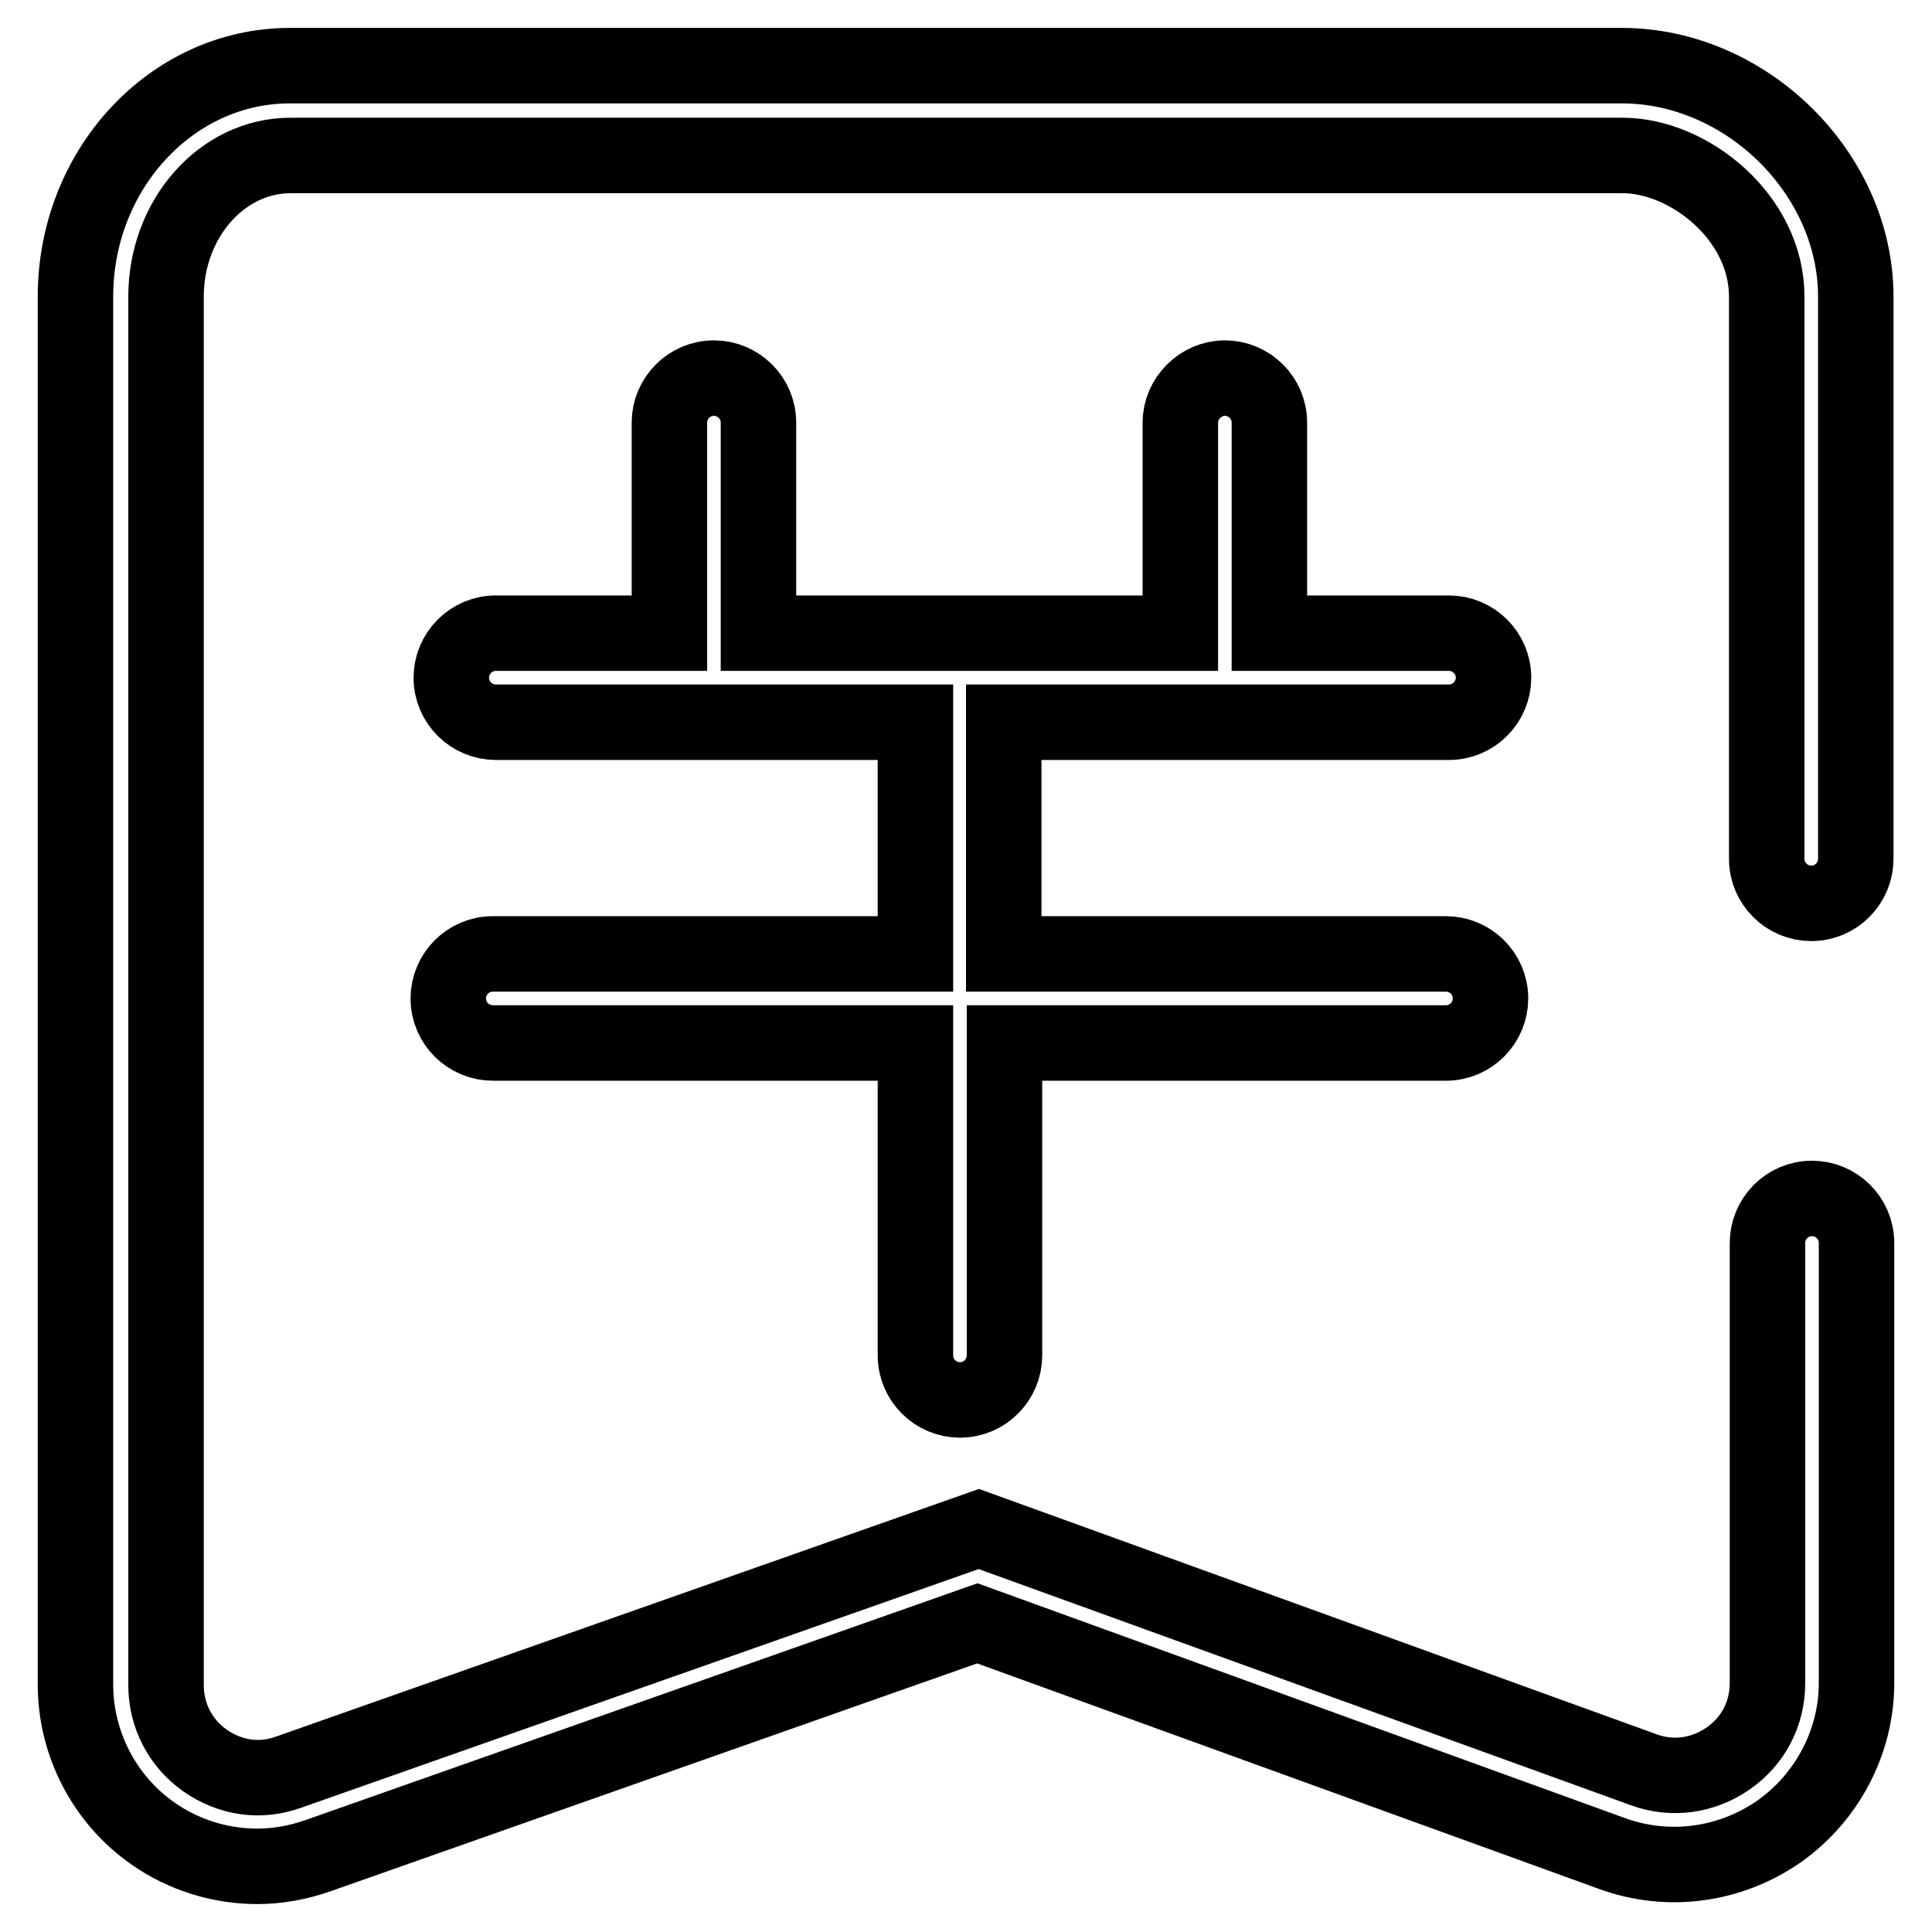
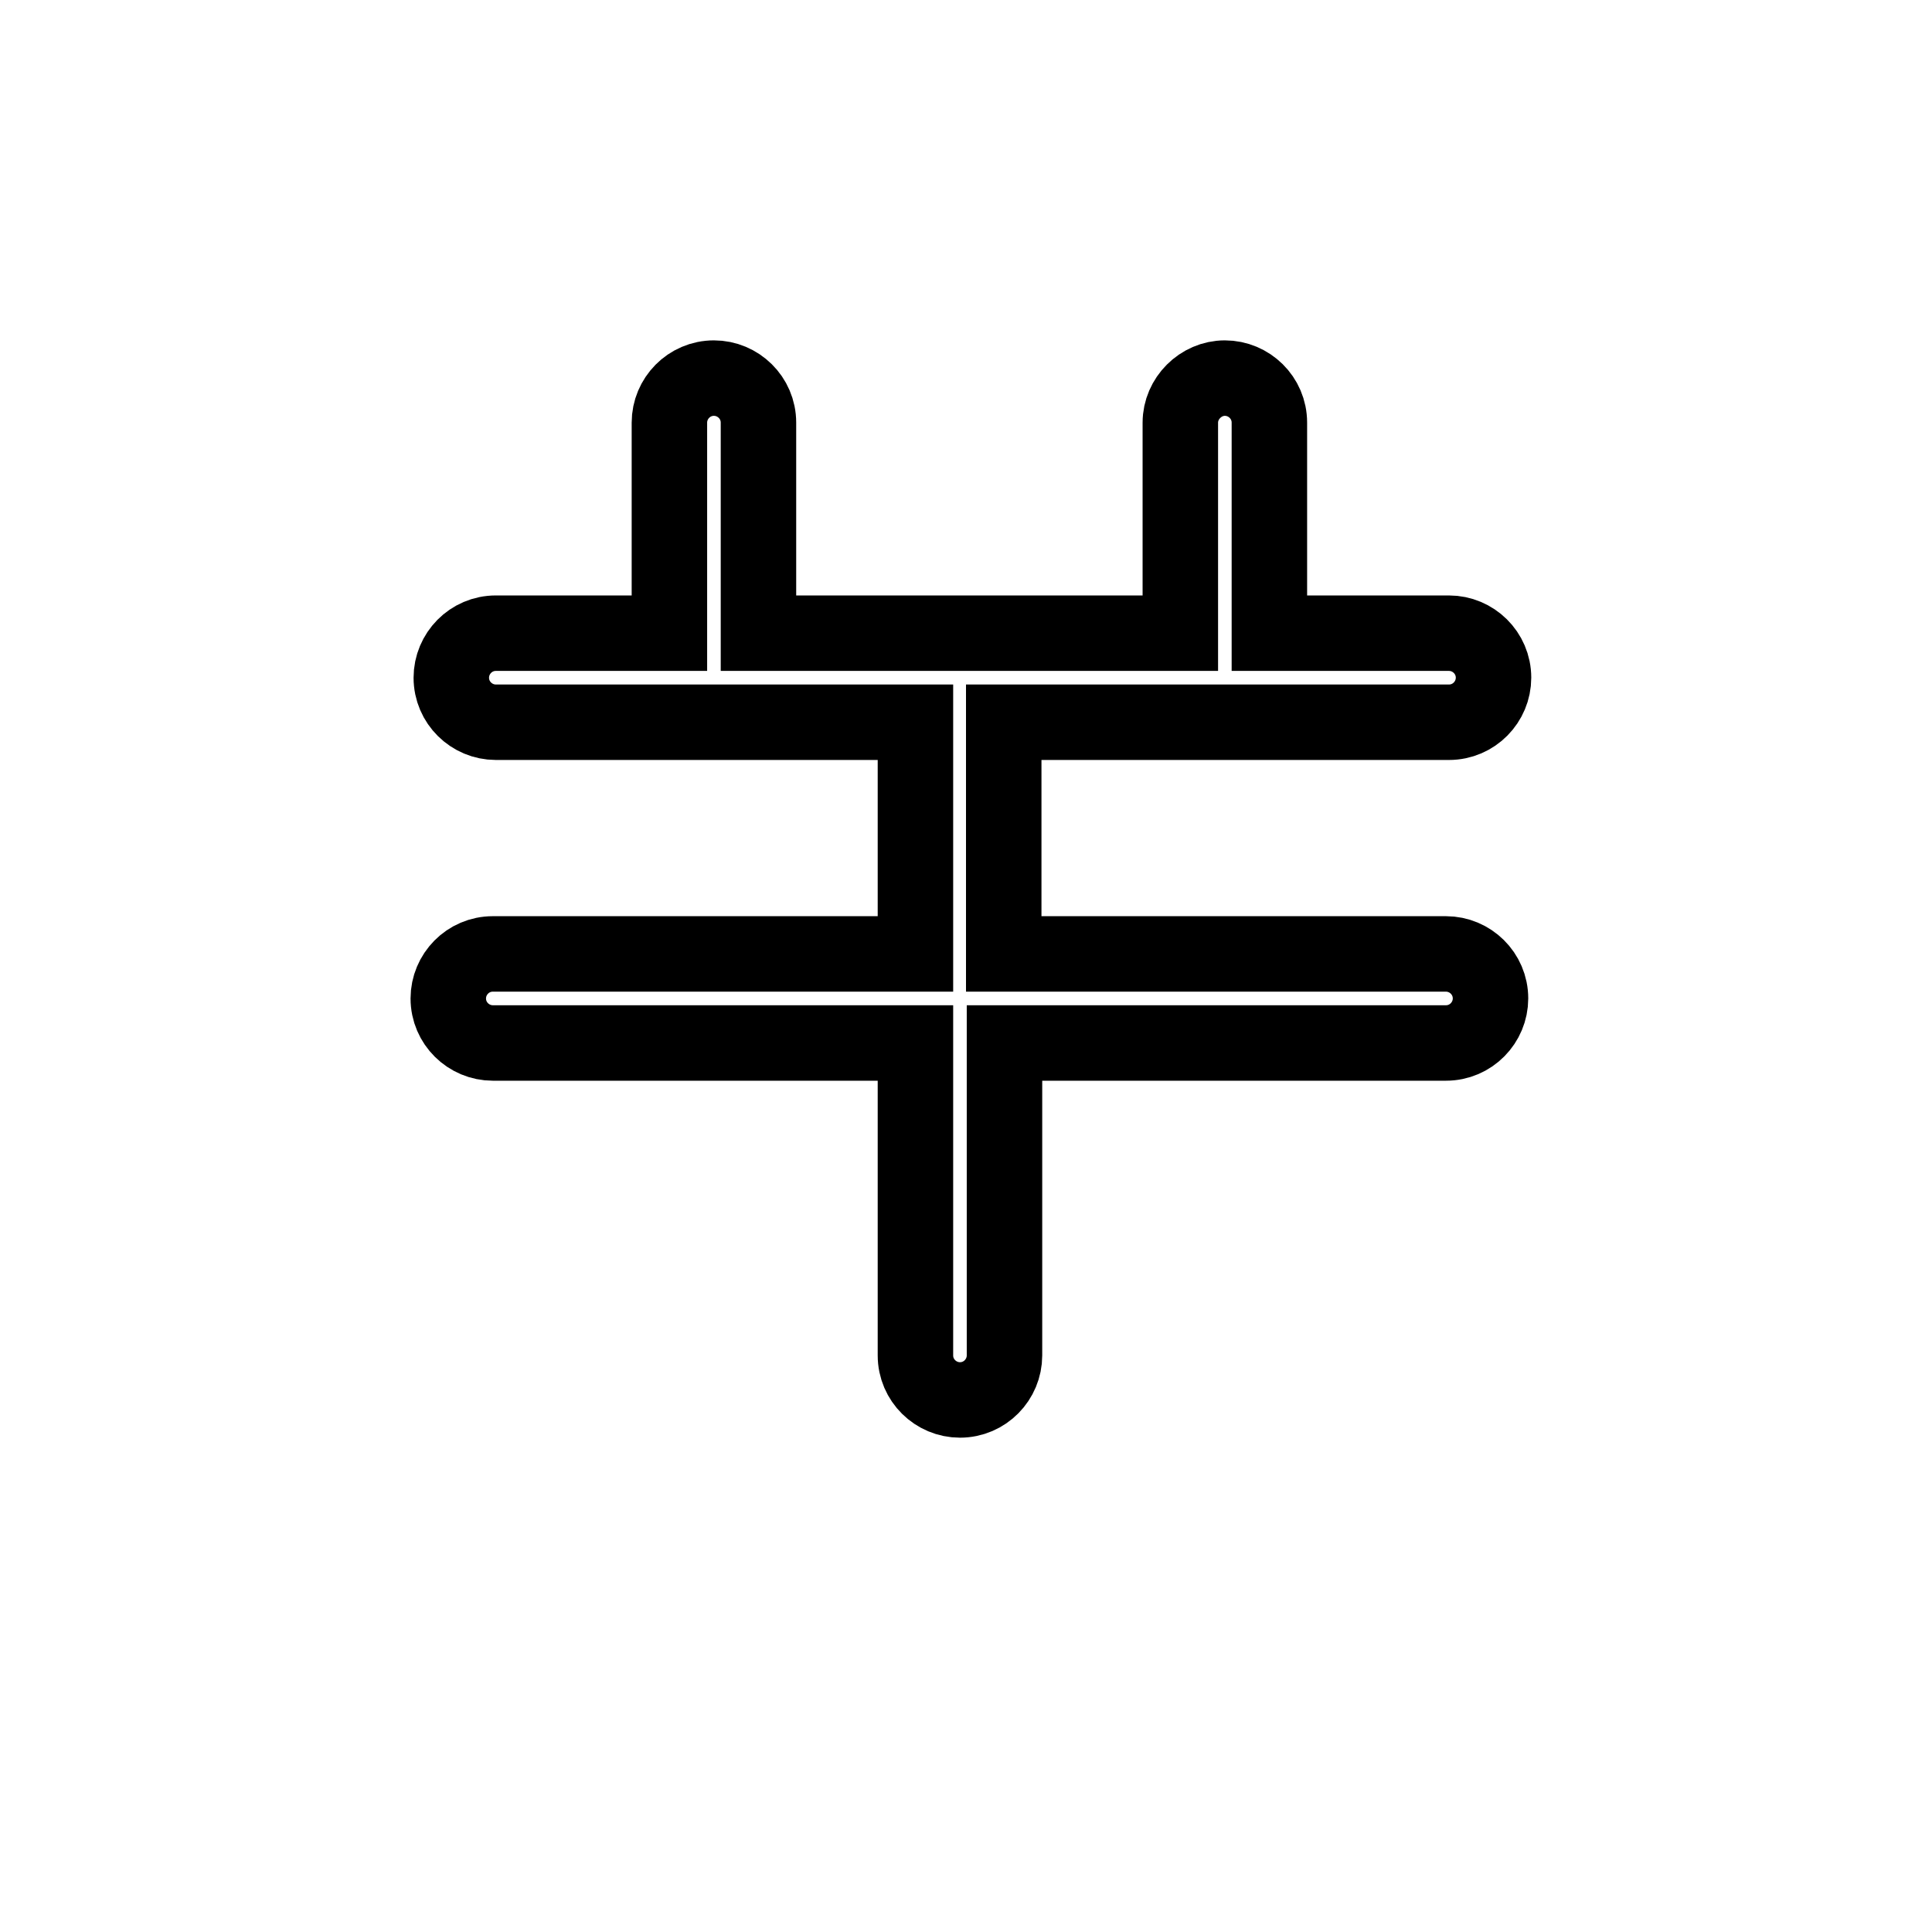
<svg xmlns="http://www.w3.org/2000/svg" version="1.1" x="0px" y="0px" viewBox="0 0 256 256" enable-background="new 0 0 256 256" xml:space="preserve">
  <g>
    <path stroke-width="10" fill-opacity="0" stroke="#000000" d="M192,95.7c3.3,0,5.9-2.7,5.9-5.9c0-3.3-2.7-5.9-5.9-5.9h-23.8V56c0-3.3-2.7-5.9-5.9-5.9s-5.9,2.7-5.9,5.9 v27.9h-55.9V56c0-3.3-2.7-5.9-5.9-5.9c-3.3,0-5.9,2.7-5.9,5.9v27.9h-23c-3.3,0-5.9,2.7-5.9,5.9c0,3.3,2.7,5.9,5.9,5.9h55.6v30.7 h-56c-3.3,0-5.9,2.7-5.9,5.9c0,3.3,2.7,5.9,5.9,5.9h56v41.4c0,3.3,2.7,5.9,5.9,5.9c3.3,0,5.9-2.7,5.9-5.9v-41.4h58.5 c3.3,0,5.9-2.7,5.9-5.9c0-3.3-2.7-5.9-5.9-5.9H133V95.7H192z" />
-     <path stroke-width="10" fill-opacity="0" stroke="#000000" d="M240,119.7c3.3,0,5.9-2.7,5.9-5.9V39.3c0-16.3-14.5-30.6-31-30.6H38.4C22.8,8.7,10,22.4,10,39.3v183.9 c0,7.8,3.8,15.2,10.2,19.7c4.1,2.9,9,4.4,13.9,4.4c2.7,0,5.4-0.5,8-1.4l87.4-30.8l84.1,30.5c7.4,2.7,15.6,1.6,22.1-2.9 c6.4-4.5,10.3-11.9,10.3-19.7v-58.3c0-3.3-2.7-5.9-5.9-5.9c-3.3,0-5.9,2.7-5.9,5.9v58.3c0,4.1-1.9,7.7-5.2,10 c-3.3,2.3-7.4,2.9-11.2,1.5l-88.1-31.9l-91.4,32.2c-3.8,1.4-7.8,0.8-11.1-1.5c-3.3-2.3-5.2-6-5.2-10V39.3 c0-10.3,7.4-18.7,16.5-18.7H215c8.8,0,19.1,8.2,19.1,18.7v74.5C234.1,117.1,236.8,119.7,240,119.7z" />
  </g>
</svg>